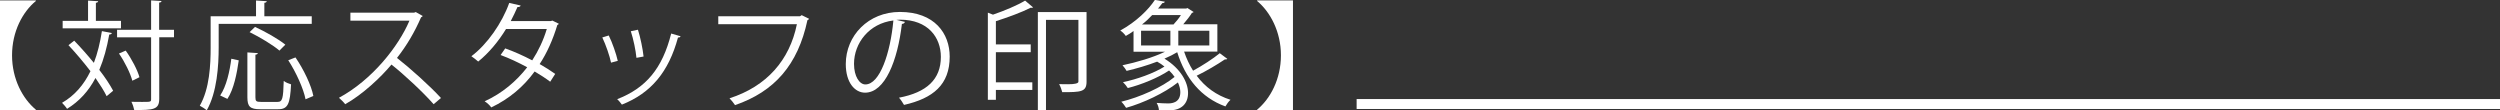
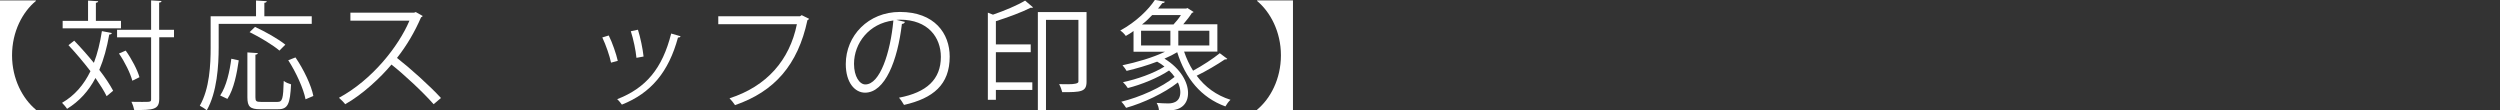
<svg xmlns="http://www.w3.org/2000/svg" id="_レイヤー_2" data-name="レイヤー 2" viewBox="0 0 249 11">
  <rect x="0" y="0" width="249" height="11" fill="#333333" stroke="none" />
  <defs>
    <style>
      .cls-1 {
        fill: #fff;
      }

      .cls-2 {
        fill: none;
        stroke: #fff;
        stroke-miterlimit: 10;
        stroke-width: .99px;
      }
    </style>
  </defs>
  <g id="_レイヤー_1-2" data-name="レイヤー 1">
    <g>
      <g>
        <path class="cls-1" d="M0,.04h3.57v.06C2.26,1.18,1.2,3.13,1.2,5.51s1.07,4.33,2.37,5.41v.06H0V.04Z" />
        <path class="cls-1" d="M7.39,4.05c.65.67,1.34,1.45,1.96,2.21.36-.94.62-2,.8-3.16l.99.19c-.02.09-.11.14-.26.15-.23,1.31-.55,2.48-.99,3.52.59.76,1.07,1.49,1.38,2.08l-.65.54c-.25-.52-.65-1.14-1.11-1.81-.68,1.29-1.61,2.32-2.83,3.07-.11-.18-.35-.45-.5-.6,1.25-.72,2.17-1.79,2.83-3.15-.68-.89-1.46-1.81-2.19-2.59l.57-.45ZM12.05,2.08v.74h-5.81v-.74h2.53V.06l1.01.06c-.01.08-.07.14-.23.16v1.8h2.5ZM17.33,2.96v.75h-1.47v6.14c0,1.08-.61,1.11-2.49,1.11-.04-.22-.16-.59-.28-.82.39.01.75.01,1.05.01.87,0,.91,0,.91-.28V3.72h-3.39v-.75h3.39V.04l1.04.06c-.02.09-.08.15-.24.16v2.71h1.47ZM12.52,5.04c.59.82,1.17,1.93,1.37,2.65l-.71.35c-.19-.73-.75-1.87-1.33-2.71l.67-.29Z" />
        <path class="cls-1" d="M31.04,2.38h-9.26v2.35c0,1.81-.16,4.46-1.19,6.26-.14-.14-.5-.36-.69-.46.98-1.71,1.08-4.09,1.08-5.8V1.62h4.52V.05l1.07.07c-.01.08-.07.14-.24.16v1.34h4.72v.75ZM23.78,6.01c-.18,1.28-.49,2.88-1.13,3.84l-.72-.34c.62-.92.95-2.4,1.11-3.66l.73.16ZM25.44,9.69c0,.39.08.46.56.46h1.64c.49,0,.57-.31.62-2.09.18.15.52.28.73.34-.1,1.96-.31,2.48-1.29,2.48h-1.78c-1.01,0-1.28-.26-1.28-1.19v-4.47l1.04.07c-.01.08-.08.14-.24.16v4.24ZM25.4,2.68c1.03.47,2.35,1.22,3.02,1.77l-.59.59c-.62-.54-1.93-1.33-2.97-1.84l.54-.52ZM30.43,9.88c-.2-1.04-.93-2.66-1.72-3.88l.72-.28c.82,1.2,1.58,2.79,1.78,3.84l-.78.33Z" />
        <path class="cls-1" d="M42.1,1.59c-.02.06-.08.11-.16.13-.65,1.49-1.41,2.79-2.4,4.05,1.31,1.02,3.27,2.78,4.38,3.99l-.73.62c-1.05-1.2-2.98-2.99-4.2-3.95-1.05,1.26-2.87,2.98-4.61,3.95-.13-.18-.42-.47-.62-.64,3.32-1.79,5.94-5.13,7.02-7.68h-5.88v-.8h6.35l.16-.06.69.39Z" />
-         <path class="cls-1" d="M55.65,2.36c-.01.06-.07.11-.14.13-.44,1.46-1.04,2.8-1.76,3.89.51.29,1.1.66,1.55.98l-.5.78c-.43-.33-1.04-.72-1.55-1.02-1.1,1.51-2.52,2.72-4.32,3.58-.13-.2-.44-.48-.66-.61,1.75-.8,3.15-1.99,4.24-3.39-.89-.48-1.76-.89-2.65-1.22l.46-.66c.87.31,1.77.71,2.69,1.19.62-.96,1.11-1.99,1.45-3.12h-4.06c-.73,1.2-1.71,2.39-2.77,3.24-.16-.14-.48-.4-.68-.53,1.57-1.18,3.05-3.29,3.77-5.31l1.14.26c-.05.13-.17.16-.32.15-.17.39-.44.97-.67,1.4h3.98l.17-.05.65.32Z" />
        <path class="cls-1" d="M60.63,3.53c.36.72.75,1.85.9,2.53l-.67.18c-.14-.68-.51-1.75-.87-2.51l.65-.2ZM67.78,3.61c-.02.11-.14.13-.25.12-.93,3.44-2.69,5.54-5.59,6.69-.1-.14-.31-.41-.47-.54,2.86-1.11,4.5-3.04,5.38-6.54l.93.27ZM63.54,2.96c.25.79.48,1.92.56,2.67l-.71.13c-.07-.75-.3-1.84-.56-2.65l.71-.15Z" />
        <path class="cls-1" d="M80.58,1.88c-.04.06-.08.11-.16.13-.95,4.46-3.29,7.11-7.21,8.46-.13-.2-.39-.52-.55-.68,3.71-1.19,5.99-3.81,6.71-7.38h-7.83v-.79h8.14l.17-.11.73.36Z" />
        <path class="cls-1" d="M90.13,2.19c-.05.11-.14.19-.3.19-.43,3.66-1.68,6.85-3.67,6.85-1.01,0-1.92-.99-1.92-2.85,0-2.82,2.24-5.19,5.39-5.19,3.46,0,4.96,2.15,4.96,4.45,0,2.8-1.65,4.15-4.55,4.81-.11-.19-.31-.51-.5-.72,2.76-.52,4.17-1.83,4.17-4.06,0-1.94-1.27-3.71-4.07-3.71-.12,0-.25.01-.36.02l.85.2ZM88.98,2.04c-2.42.29-3.92,2.26-3.92,4.32,0,1.26.55,2.05,1.13,2.05,1.45,0,2.49-3.14,2.79-6.36Z" />
        <path class="cls-1" d="M98.9,1.46c1.19-.41,2.44-.94,3.2-1.4l.8.68s-.12.06-.25.03c-.85.44-2.22.94-3.46,1.34v2.31h3.47v.78h-3.47v3h3.63v.76h-3.63v.98h-.8V1.26l.51.2ZM108.22,1.2v6.94c0,1.02-.57,1.04-2.42,1.04-.05-.22-.19-.59-.31-.8.32.01.63.01.9.01q1.02,0,1.02-.26V1.98h-3.23v9h-.81V1.2h4.86Z" />
        <path class="cls-1" d="M117.94,5.15c.23.68.53,1.32.89,1.89.91-.49,2-1.2,2.66-1.74l.75.56c-.05.06-.16.07-.25.06-.72.49-1.88,1.18-2.8,1.62.83,1.12,1.95,1.95,3.37,2.4-.18.15-.39.45-.51.66-2.42-.88-3.99-2.8-4.8-5.4-.37.22-.8.44-1.27.64,1.64,1.01,2.35,2.38,2.35,3.42s-.63,1.73-1.87,1.73c-.29,0-.63,0-1.03-.02-.01-.21-.1-.52-.23-.72.42.03.85.05,1.11.05.29,0,1.25,0,1.25-1.12,0-.29-.08-.62-.24-.97-1.37,1.08-3.46,2.05-5.16,2.53-.11-.18-.32-.46-.48-.61,1.83-.44,4.07-1.44,5.31-2.47-.14-.21-.32-.42-.55-.64-1.1.74-2.79,1.42-4.11,1.75-.11-.18-.32-.43-.48-.59,1.38-.28,3.09-.89,4.13-1.55-.22-.18-.45-.34-.73-.49-.99.38-2.07.69-3.04.92-.08-.15-.28-.42-.41-.56,1.38-.29,3.02-.76,4.24-1.35h-3.14v-2.06c-.24.18-.5.34-.77.49-.12-.18-.36-.42-.55-.54,1.59-.87,2.8-2.07,3.45-3.05l.99.18c-.02.08-.11.14-.25.14-.13.18-.28.35-.43.54h2.8l.13-.05.61.39c-.02.06-.1.08-.16.09-.22.35-.54.76-.87,1.14h3.4v2.72h-3.31ZM113.65,3.06v1.47h2.92v-1.47h-2.92ZM116.88,2.44c.26-.28.54-.62.74-.94h-2.86c-.3.32-.63.64-1.02.94h3.14ZM120.45,4.53v-1.47h-3.09v1.47h3.09Z" />
        <path class="cls-1" d="M128.78.04v10.94h-3.57v-.06c1.31-1.08,2.37-3.04,2.37-5.41s-1.07-4.33-2.37-5.41v-.06h3.57Z" />
      </g>
-       <line class="cls-2" x1="135.12" y1="10.36" x2="249" y2="10.36" />
    </g>
  </g>
</svg>